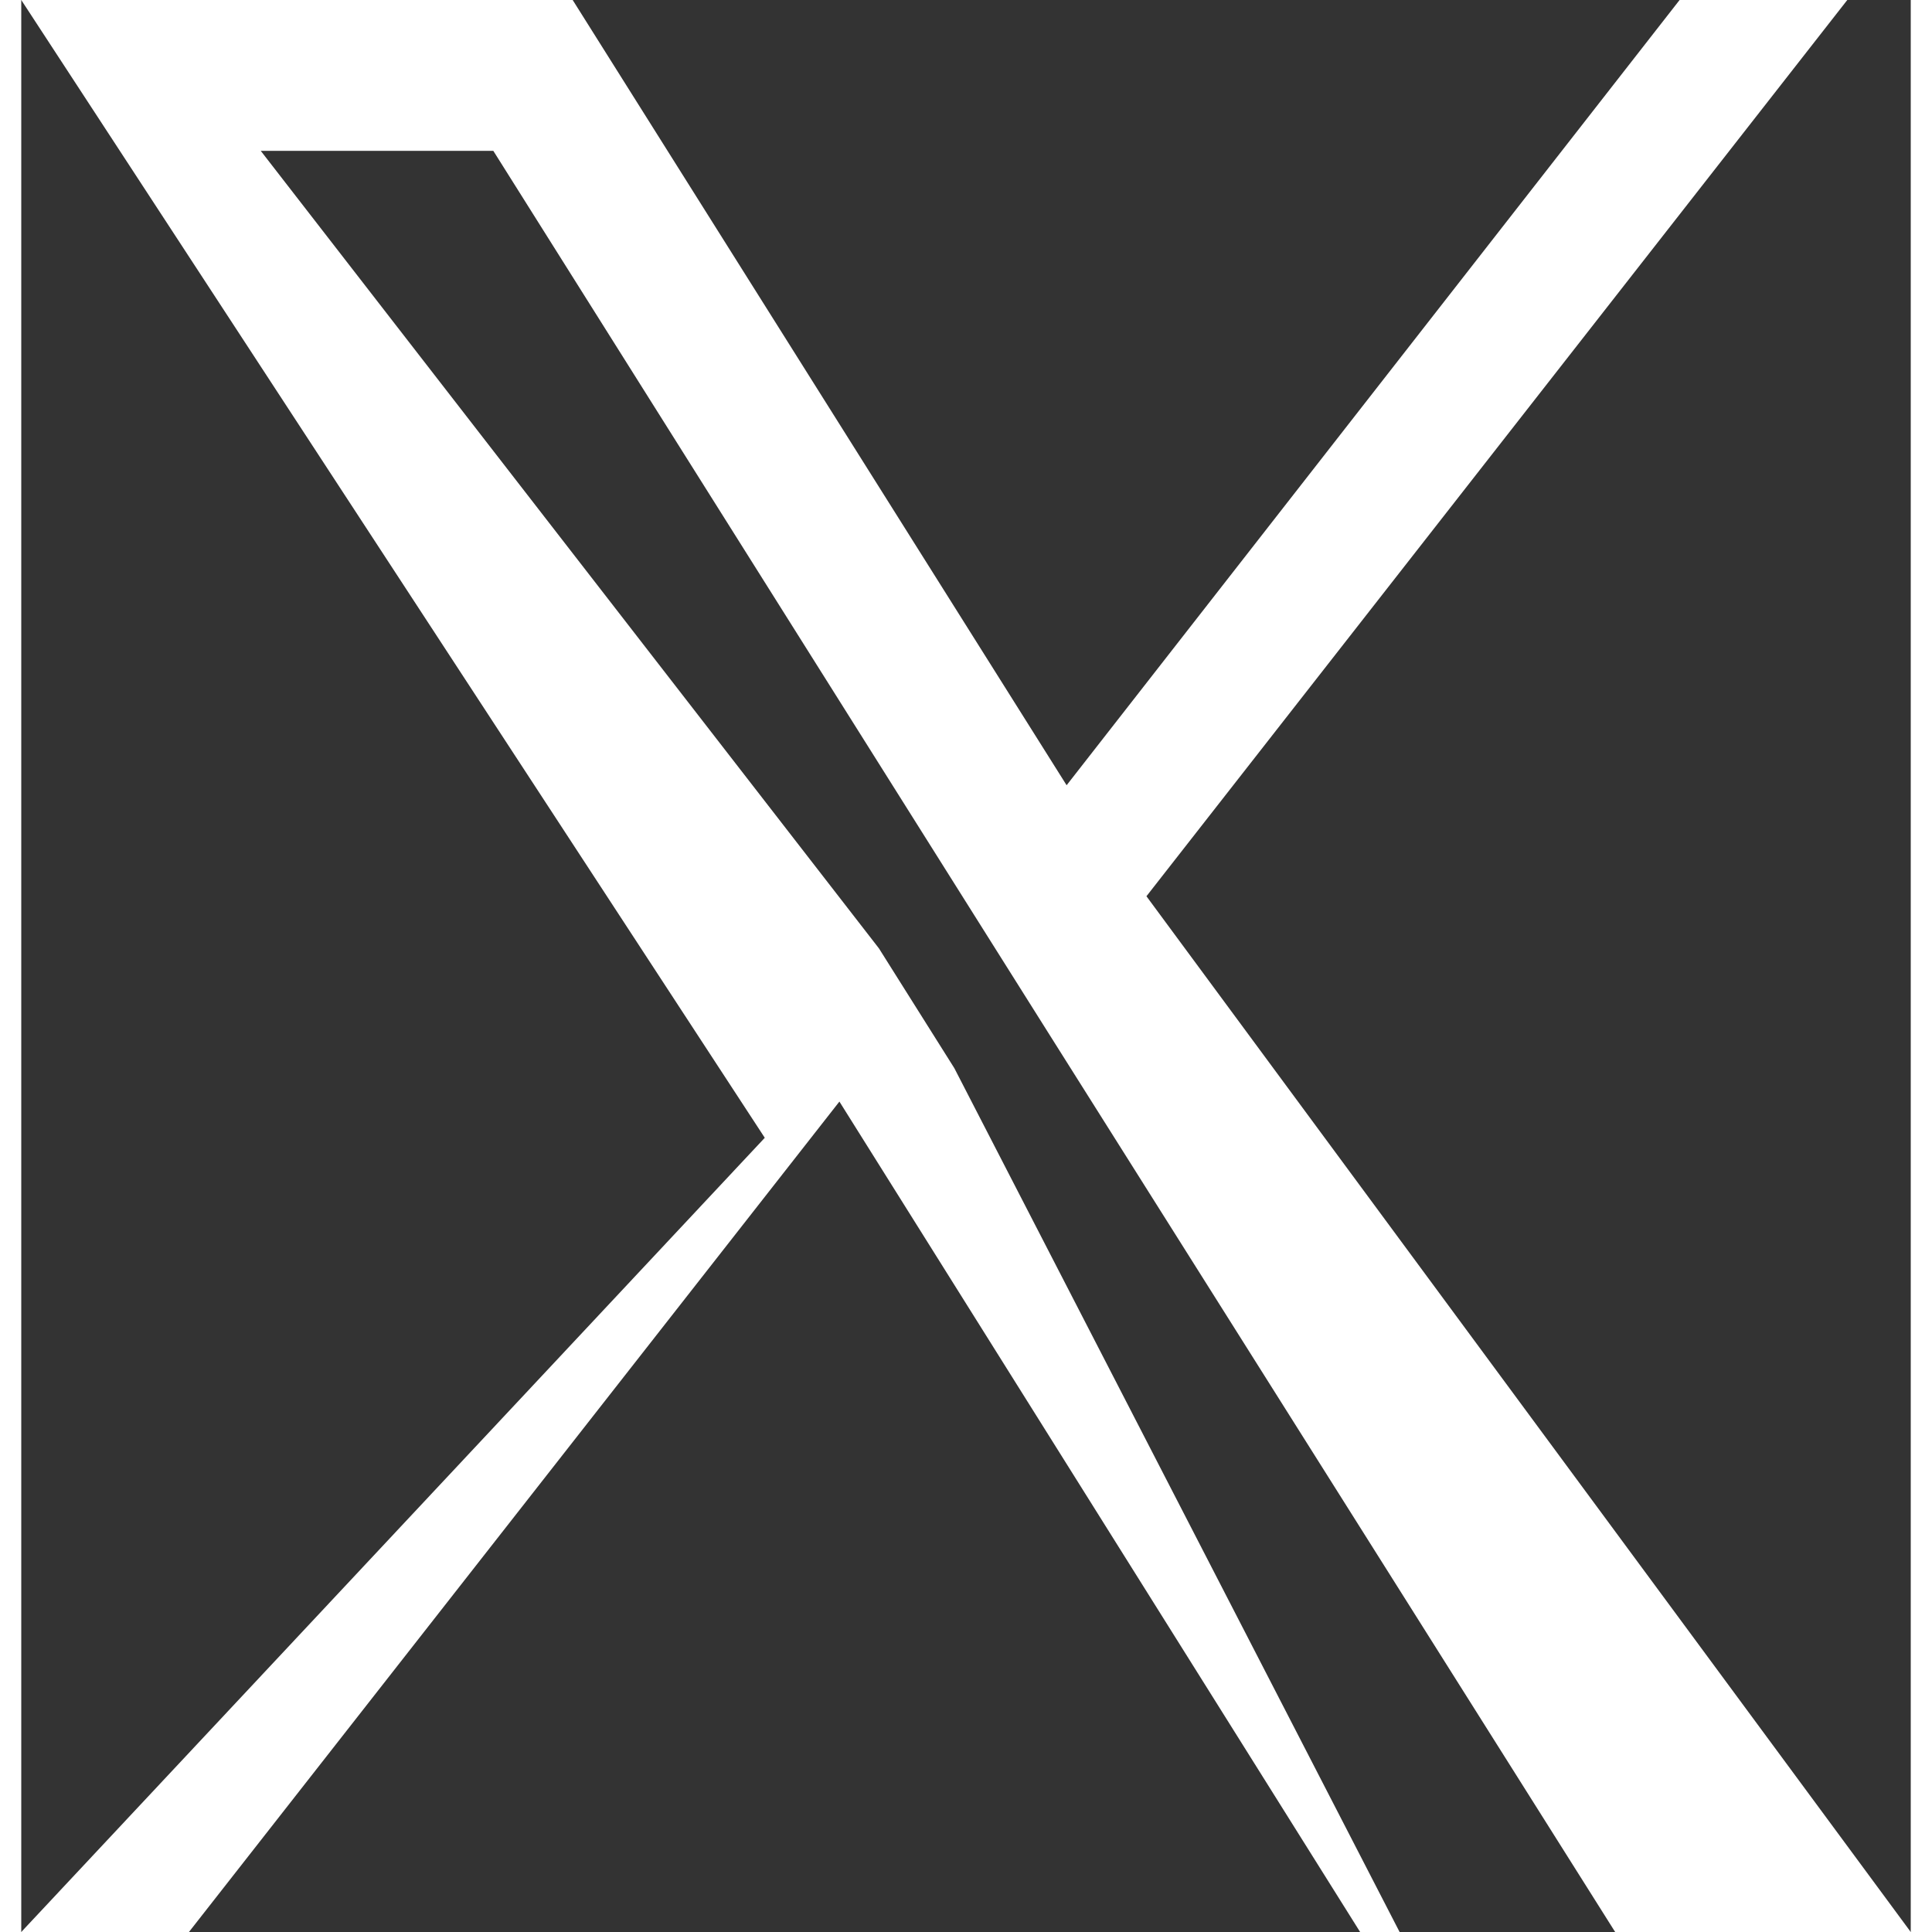
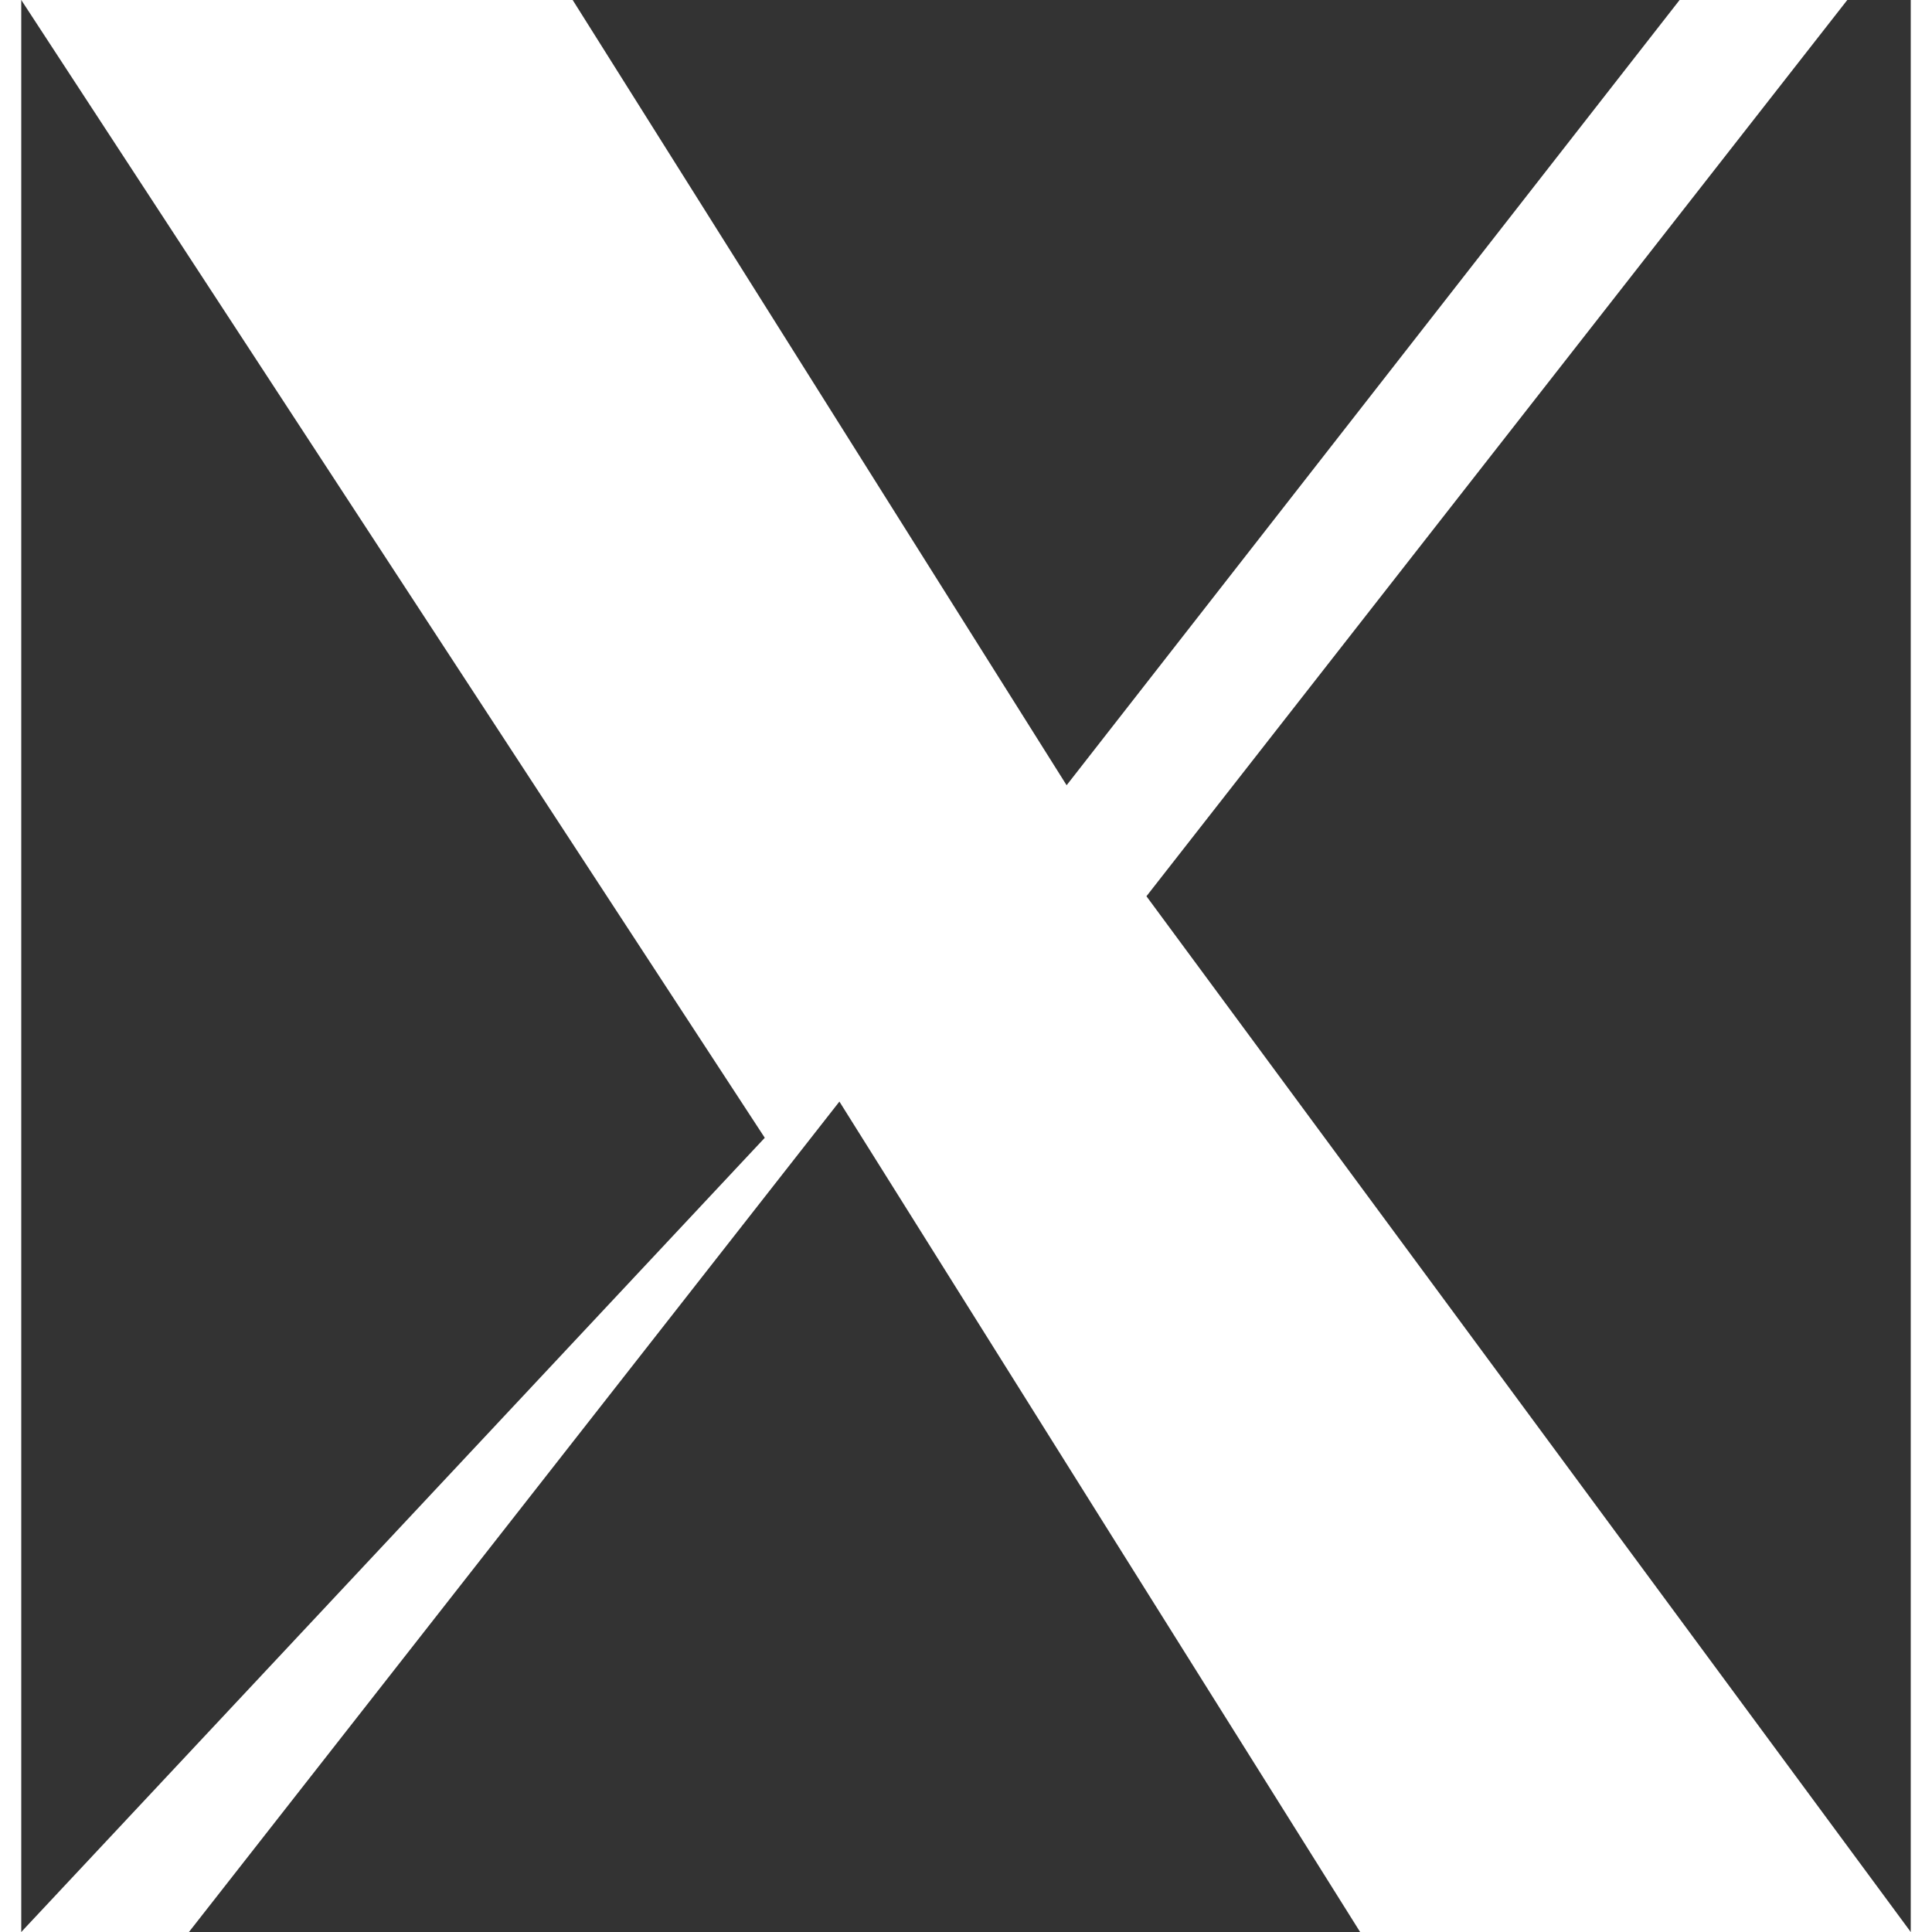
<svg xmlns="http://www.w3.org/2000/svg" viewBox="0 0 1200 1227" width="32" height="32" fill="white">
  <rect x="0" y="0" width="1200" height="1227" fill="#333333" stroke="none" />
-   <path d="M714.6 569.2L1159.7 0H1053.2L663.9 498.7 350.2 0H0L472.2 722.6 0 1227h106.5l413.1-527.4 330.7 527.4H1200L714.6 569.2zM592.6 678.4l-47.9-76.1L152.1 95.8h147.7l305.3 485.2 47.9 76.1 417.4 662.1H922.9L592.6 678.4z" />
+   <path d="M714.6 569.2L1159.7 0H1053.2L663.9 498.7 350.2 0H0L472.2 722.6 0 1227h106.5l413.1-527.4 330.7 527.4H1200L714.6 569.2zM592.6 678.4l-47.9-76.1L152.1 95.8l305.3 485.2 47.9 76.1 417.4 662.1H922.9L592.6 678.4z" />
</svg>